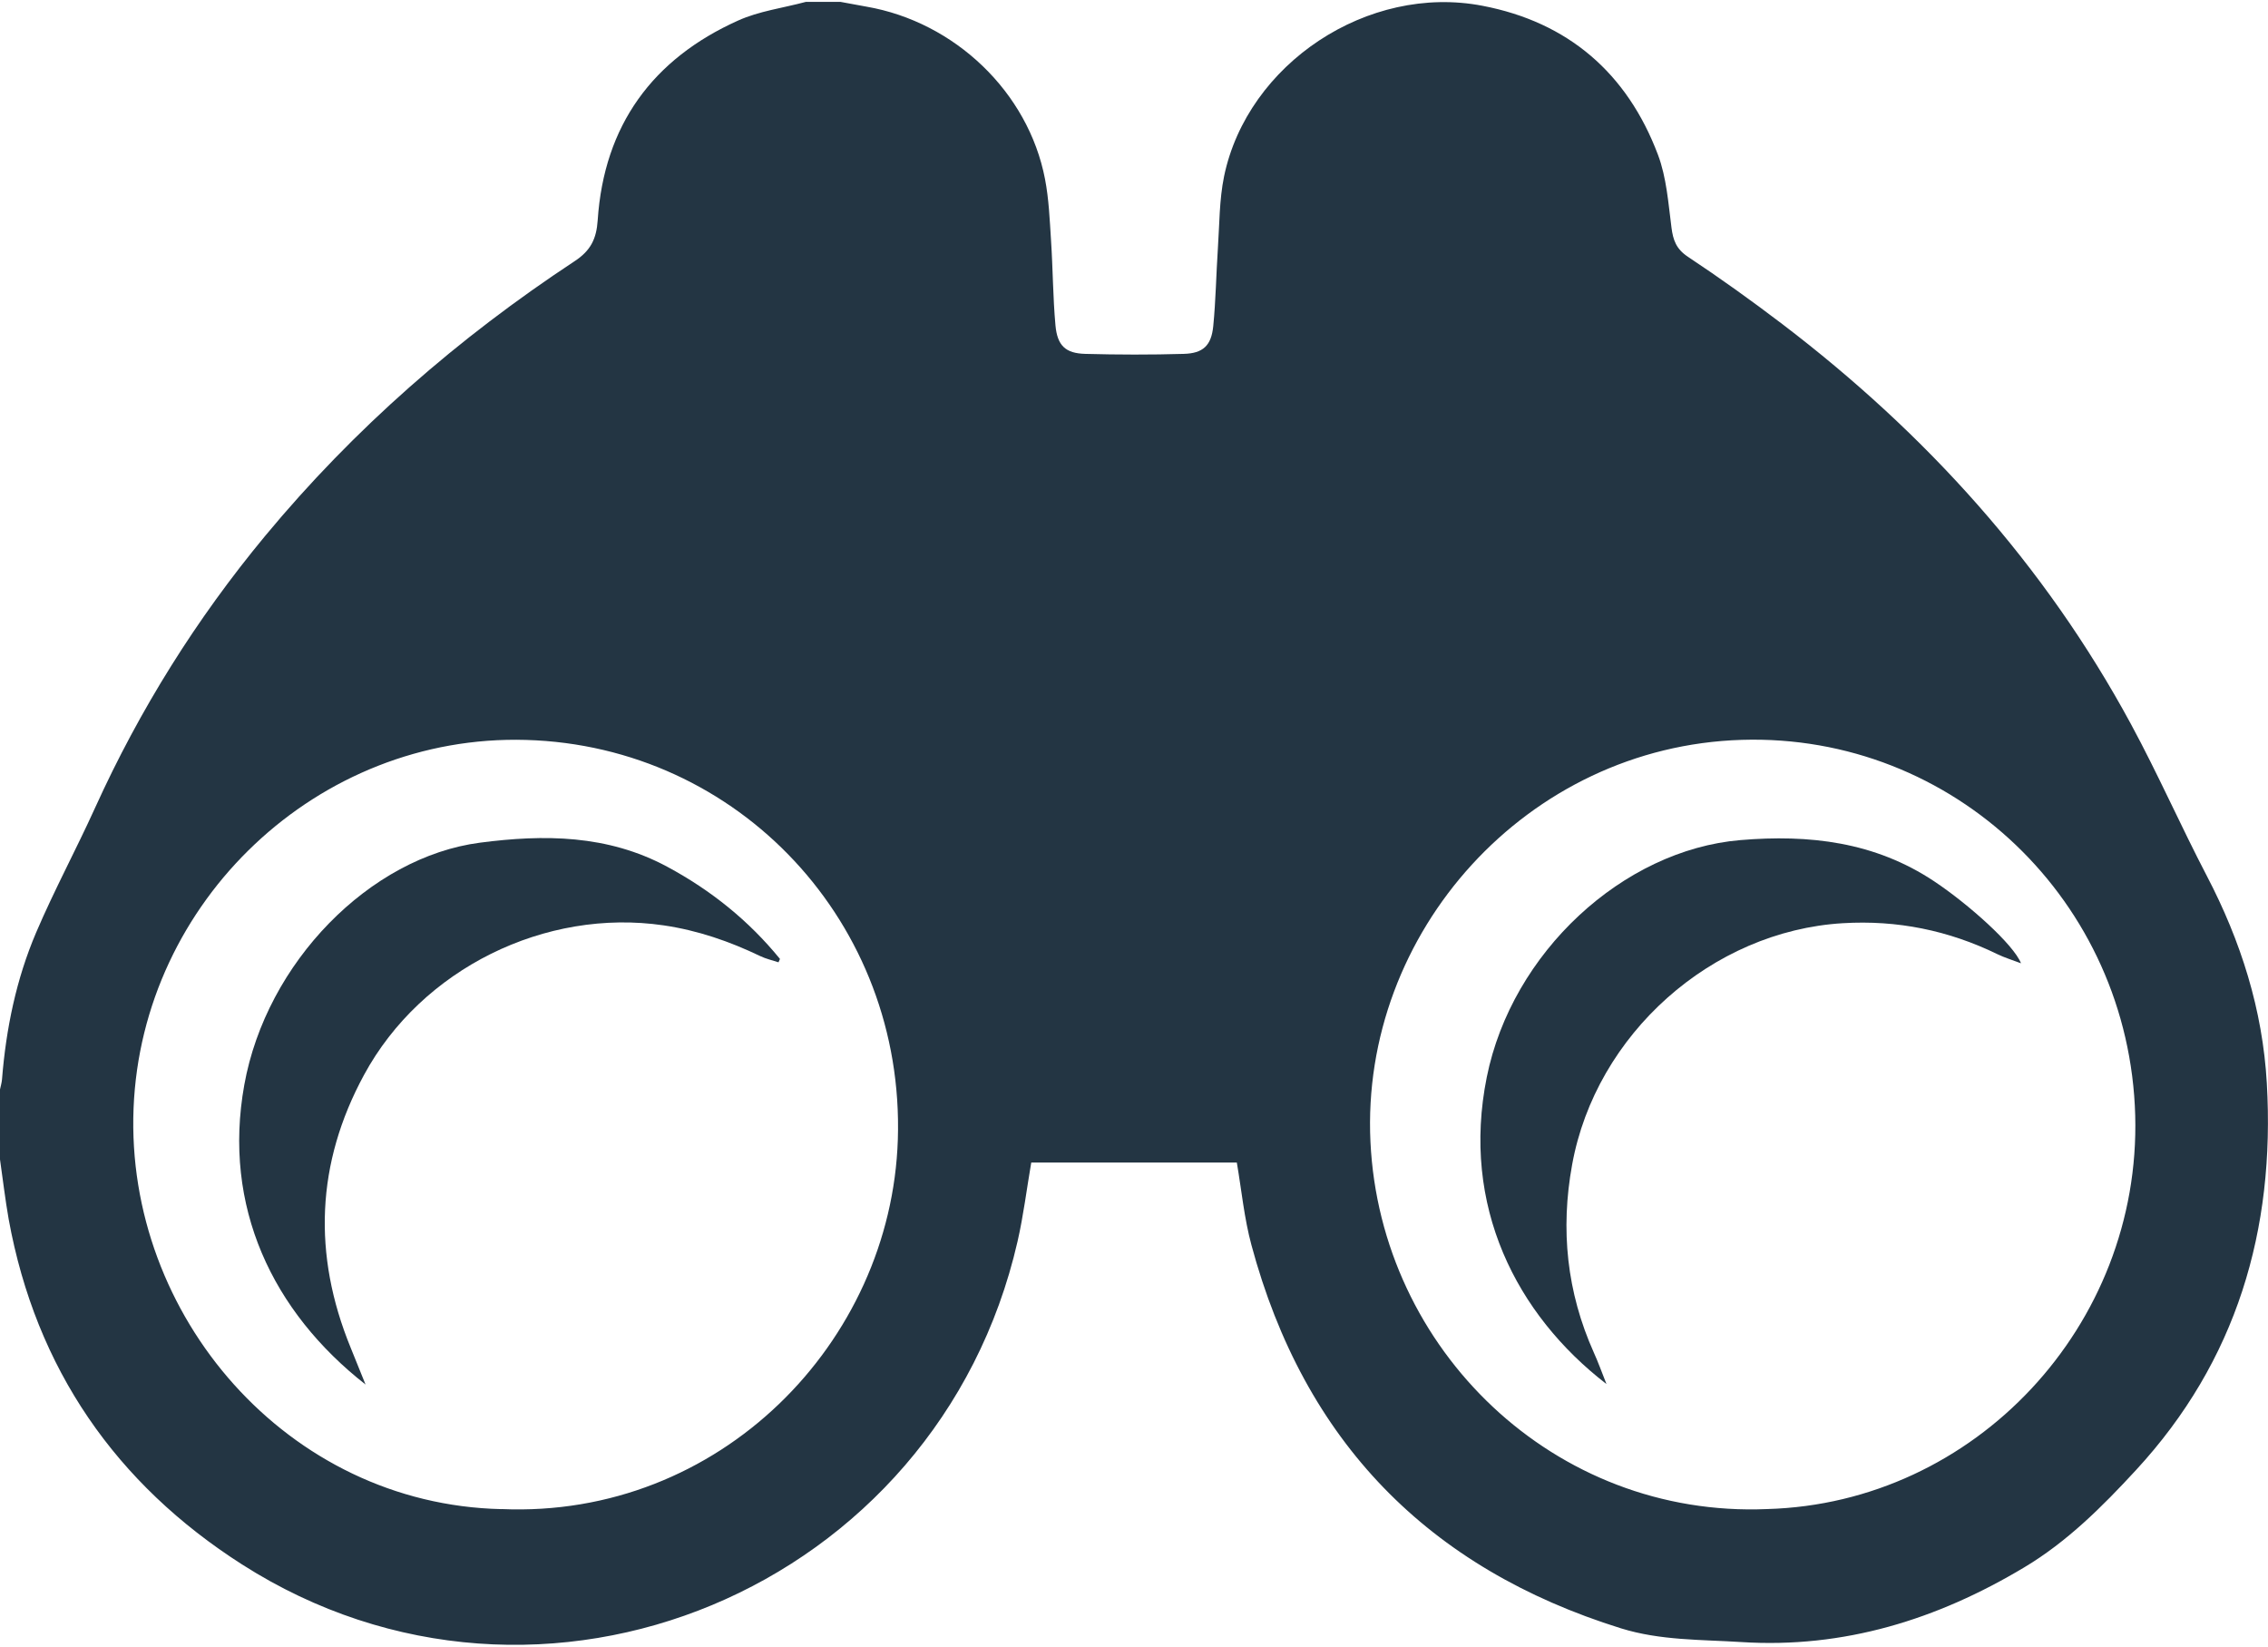
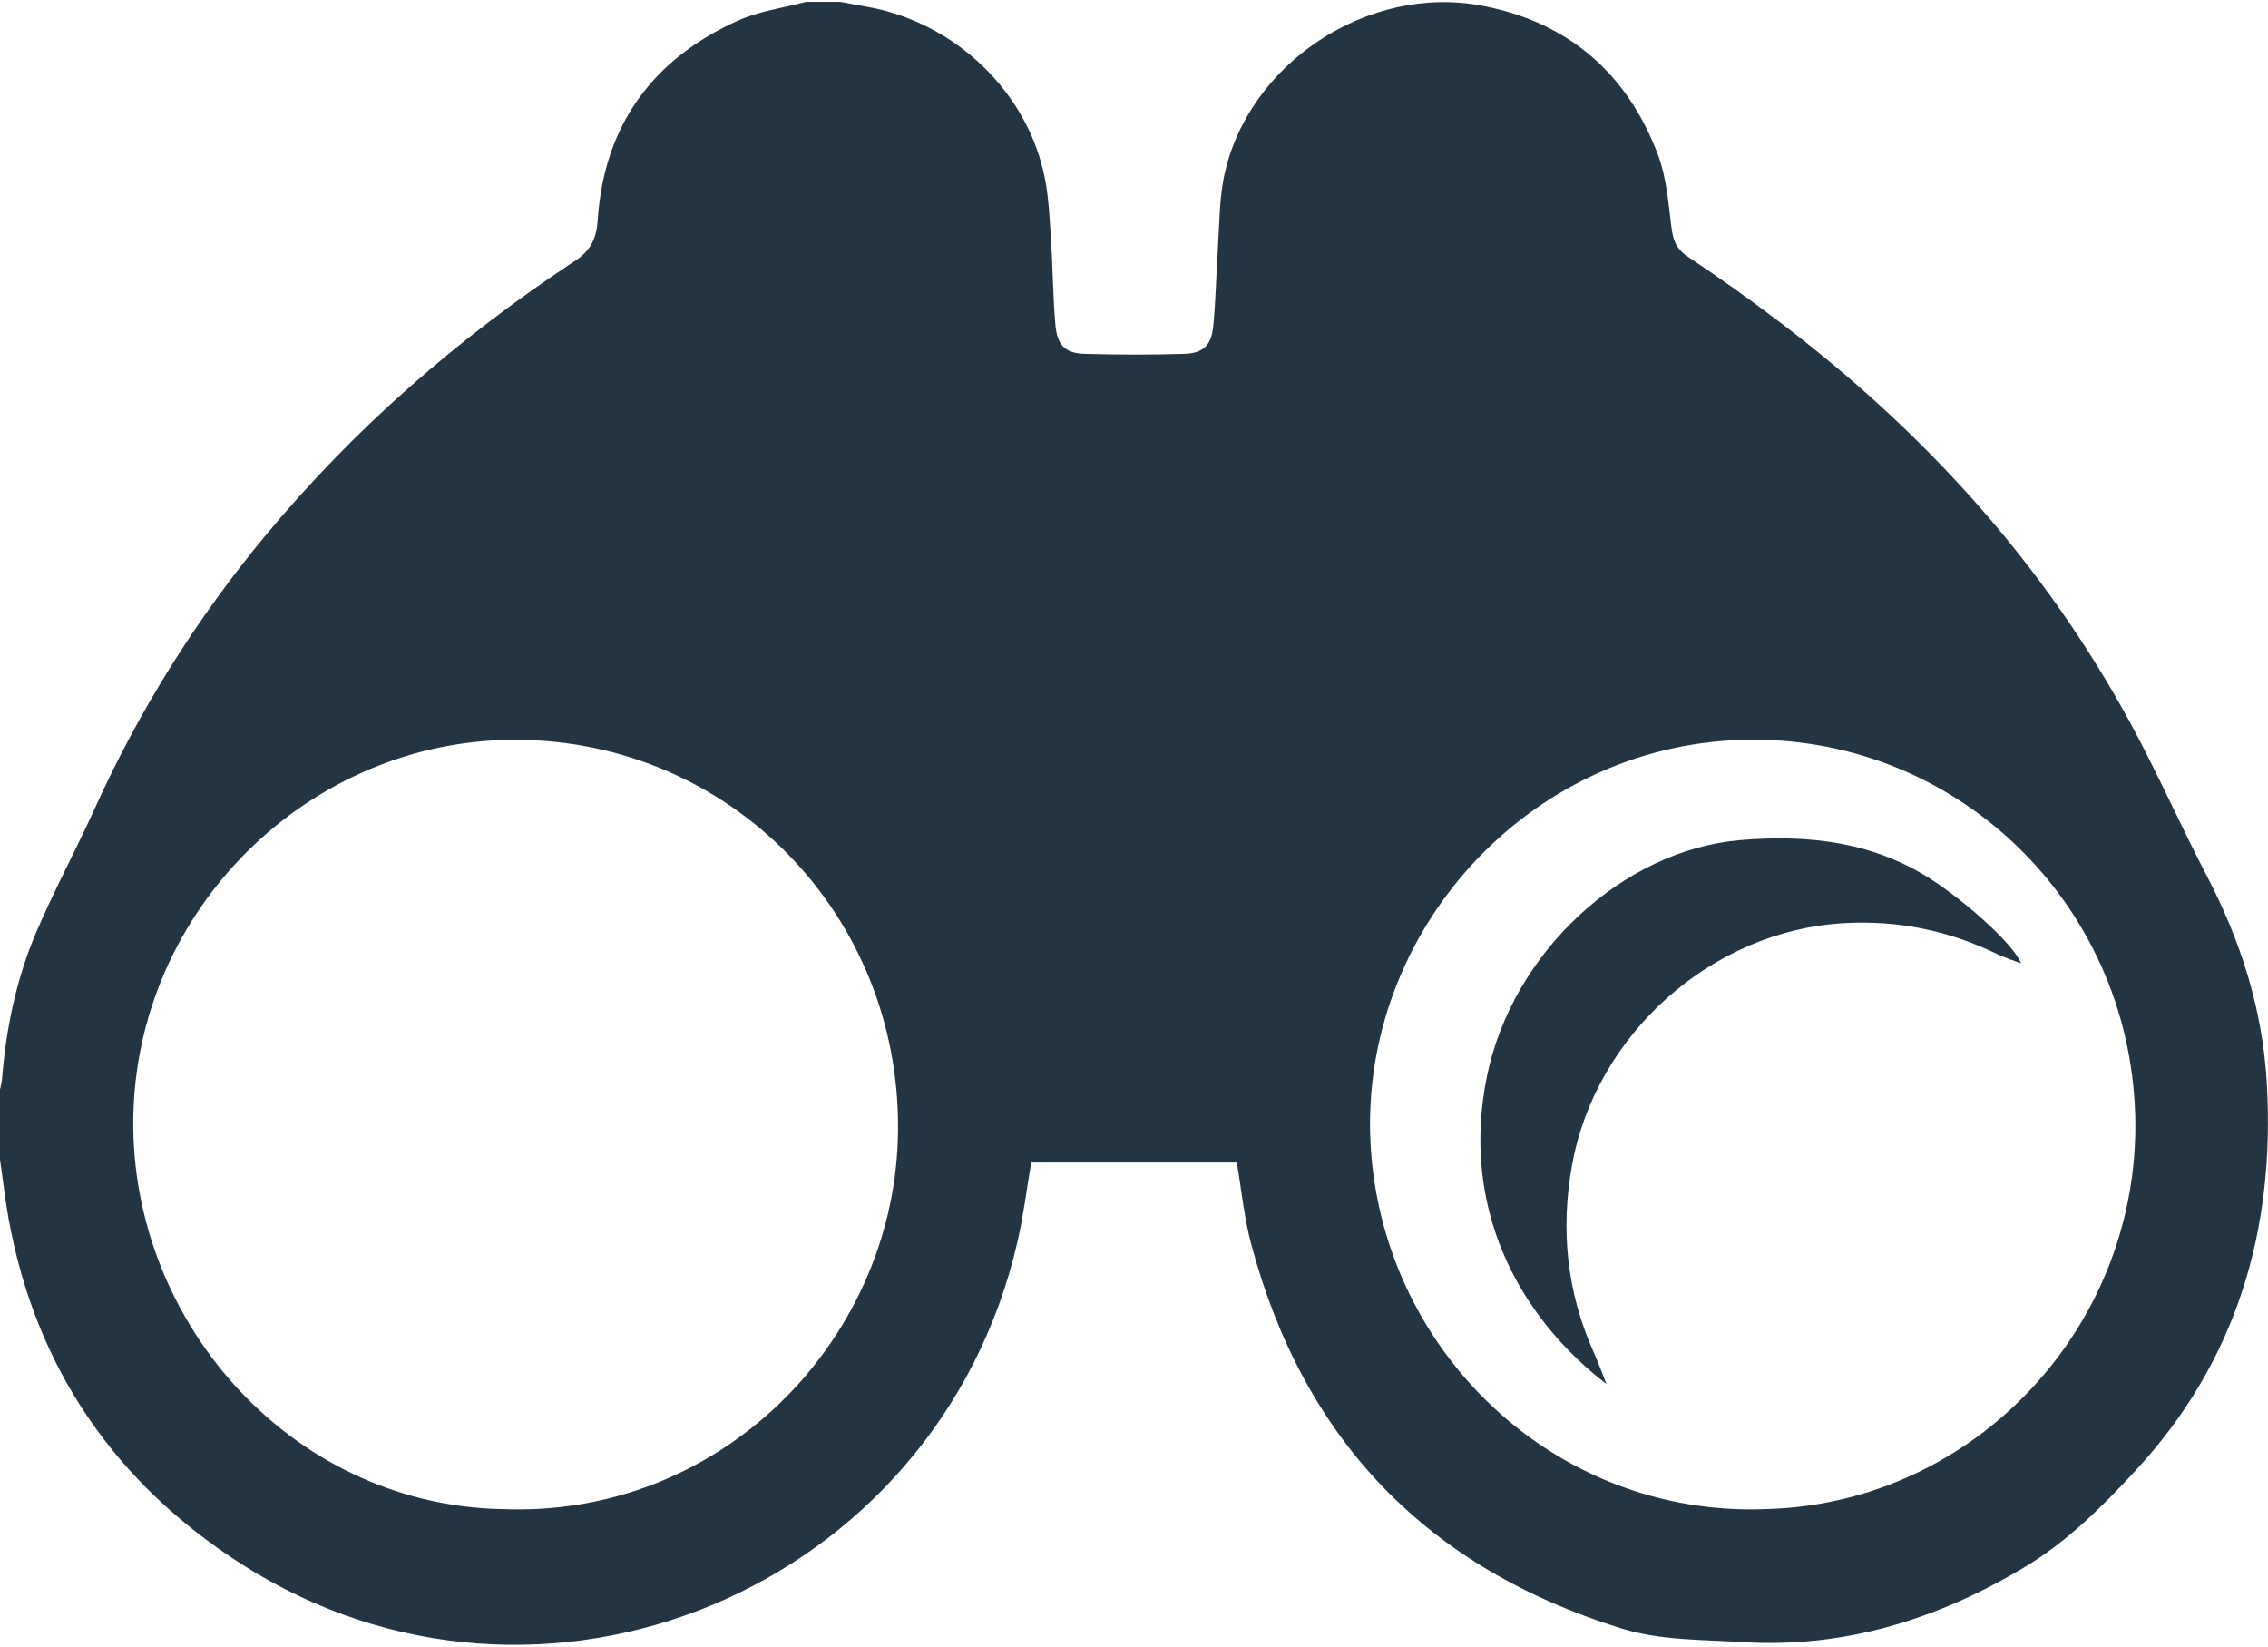
<svg xmlns="http://www.w3.org/2000/svg" width="62" height="45" xml:space="preserve">
  <defs>
    <clipPath id="clip0">
      <rect x="167" y="449" width="62" height="45" />
    </clipPath>
  </defs>
  <g clip-path="url(#clip0)" transform="translate(-167 -449)">
    <path d="M22.025 0C22.342 0 22.657 0 22.974 0 23.211 0.042 23.446 0.087 23.683 0.129 26.103 0.544 28.11 2.447 28.567 4.802 28.673 5.348 28.696 5.91 28.732 6.467 28.783 7.234 28.783 8.004 28.853 8.77 28.904 9.322 29.128 9.53 29.669 9.544 30.564 9.568 31.463 9.57 32.358 9.544 32.887 9.53 33.113 9.32 33.166 8.796 33.236 8.093 33.246 7.387 33.293 6.682 33.337 6.031 33.331 5.367 33.462 4.732 34.103 1.671 37.399-0.491 40.525 0.106 42.865 0.55 44.479 1.927 45.323 4.144 45.558 4.762 45.606 5.455 45.693 6.12 45.737 6.462 45.824 6.701 46.139 6.909 47.019 7.488 47.88 8.1 48.72 8.734 52.64 11.696 55.891 15.252 58.252 19.579 58.988 20.927 59.612 22.336 60.327 23.696 61.258 25.464 61.854 27.326 61.968 29.323 62.197 33.297 61.143 36.851 58.391 39.808 57.471 40.798 56.507 41.752 55.335 42.446 52.955 43.859 50.406 44.648 47.599 44.47 46.495 44.401 45.391 44.43 44.312 44.098 39.047 42.471 35.652 39.03 34.209 33.701 34.012 32.976 33.94 32.216 33.811 31.47L28.191 31.47C28.064 32.202 27.977 32.914 27.816 33.61 25.638 43.042 14.792 47.546 6.617 42.366 3.177 40.187 0.982 37.065 0.237 33.005 0.142 32.468 0.078 31.924 0 31.385 0 30.753 0 30.12 0 29.488 0.019 29.397 0.047 29.306 0.055 29.213 0.165 27.838 0.444 26.497 0.988 25.232 1.483 24.083 2.084 22.979 2.604 21.841 3.822 19.18 5.369 16.73 7.243 14.486 9.682 11.567 12.529 9.109 15.708 7.031 16.146 6.746 16.305 6.428 16.339 5.921 16.512 3.344 17.843 1.548 20.174 0.508 20.749 0.25 21.403 0.167 22.023 0.002ZM48.312 40.864C53.987 40.705 58.527 35.889 58.37 30.192 58.209 24.387 53.408 19.833 47.614 20.009 41.742 20.186 37.189 25.229 37.464 30.911 37.737 36.546 42.495 41.111 48.314 40.864ZM13.705 40.864C19.668 41.122 24.364 36.356 24.544 30.846 24.736 24.986 20.203 20.176 14.38 20.011 8.69 19.848 3.877 24.381 3.651 30.002 3.427 35.616 7.852 40.735 13.705 40.866Z" fill="#233543" transform="matrix(1 0 0 1.008 167 449.051)" />
    <path d="M55.248 26.067C55.002 25.974 54.795 25.913 54.603 25.82 53.266 25.174 51.865 24.891 50.376 24.98 46.795 25.193 43.624 27.988 42.977 31.527 42.653 33.287 42.831 34.985 43.571 36.623 43.688 36.879 43.783 37.141 43.916 37.475 41.45 35.59 39.935 32.644 40.644 29.153 41.331 25.771 44.367 22.996 47.574 22.727 49.454 22.57 51.25 22.771 52.877 23.846 53.809 24.462 55.045 25.555 55.248 26.067Z" fill="#233543" transform="matrix(1 0 0 1.008 167 449.051)" />
-     <path d="M9.993 37.488C7.45 35.514 6.079 32.665 6.678 29.365 7.281 26.038 10.116 23.186 13.119 22.797 14.871 22.57 16.605 22.577 18.238 23.448 19.436 24.087 20.466 24.908 21.322 25.949 21.31 25.978 21.297 26.01 21.282 26.04 21.115 25.985 20.939 25.947 20.783 25.872 19.941 25.471 19.072 25.174 18.145 25.039 14.909 24.567 11.526 26.213 9.953 29.09 8.641 31.486 8.544 33.964 9.585 36.487 9.711 36.794 9.836 37.103 9.993 37.488Z" fill="#233543" transform="matrix(1 0 0 1.008 167 449.051)" />
  </g>
</svg>